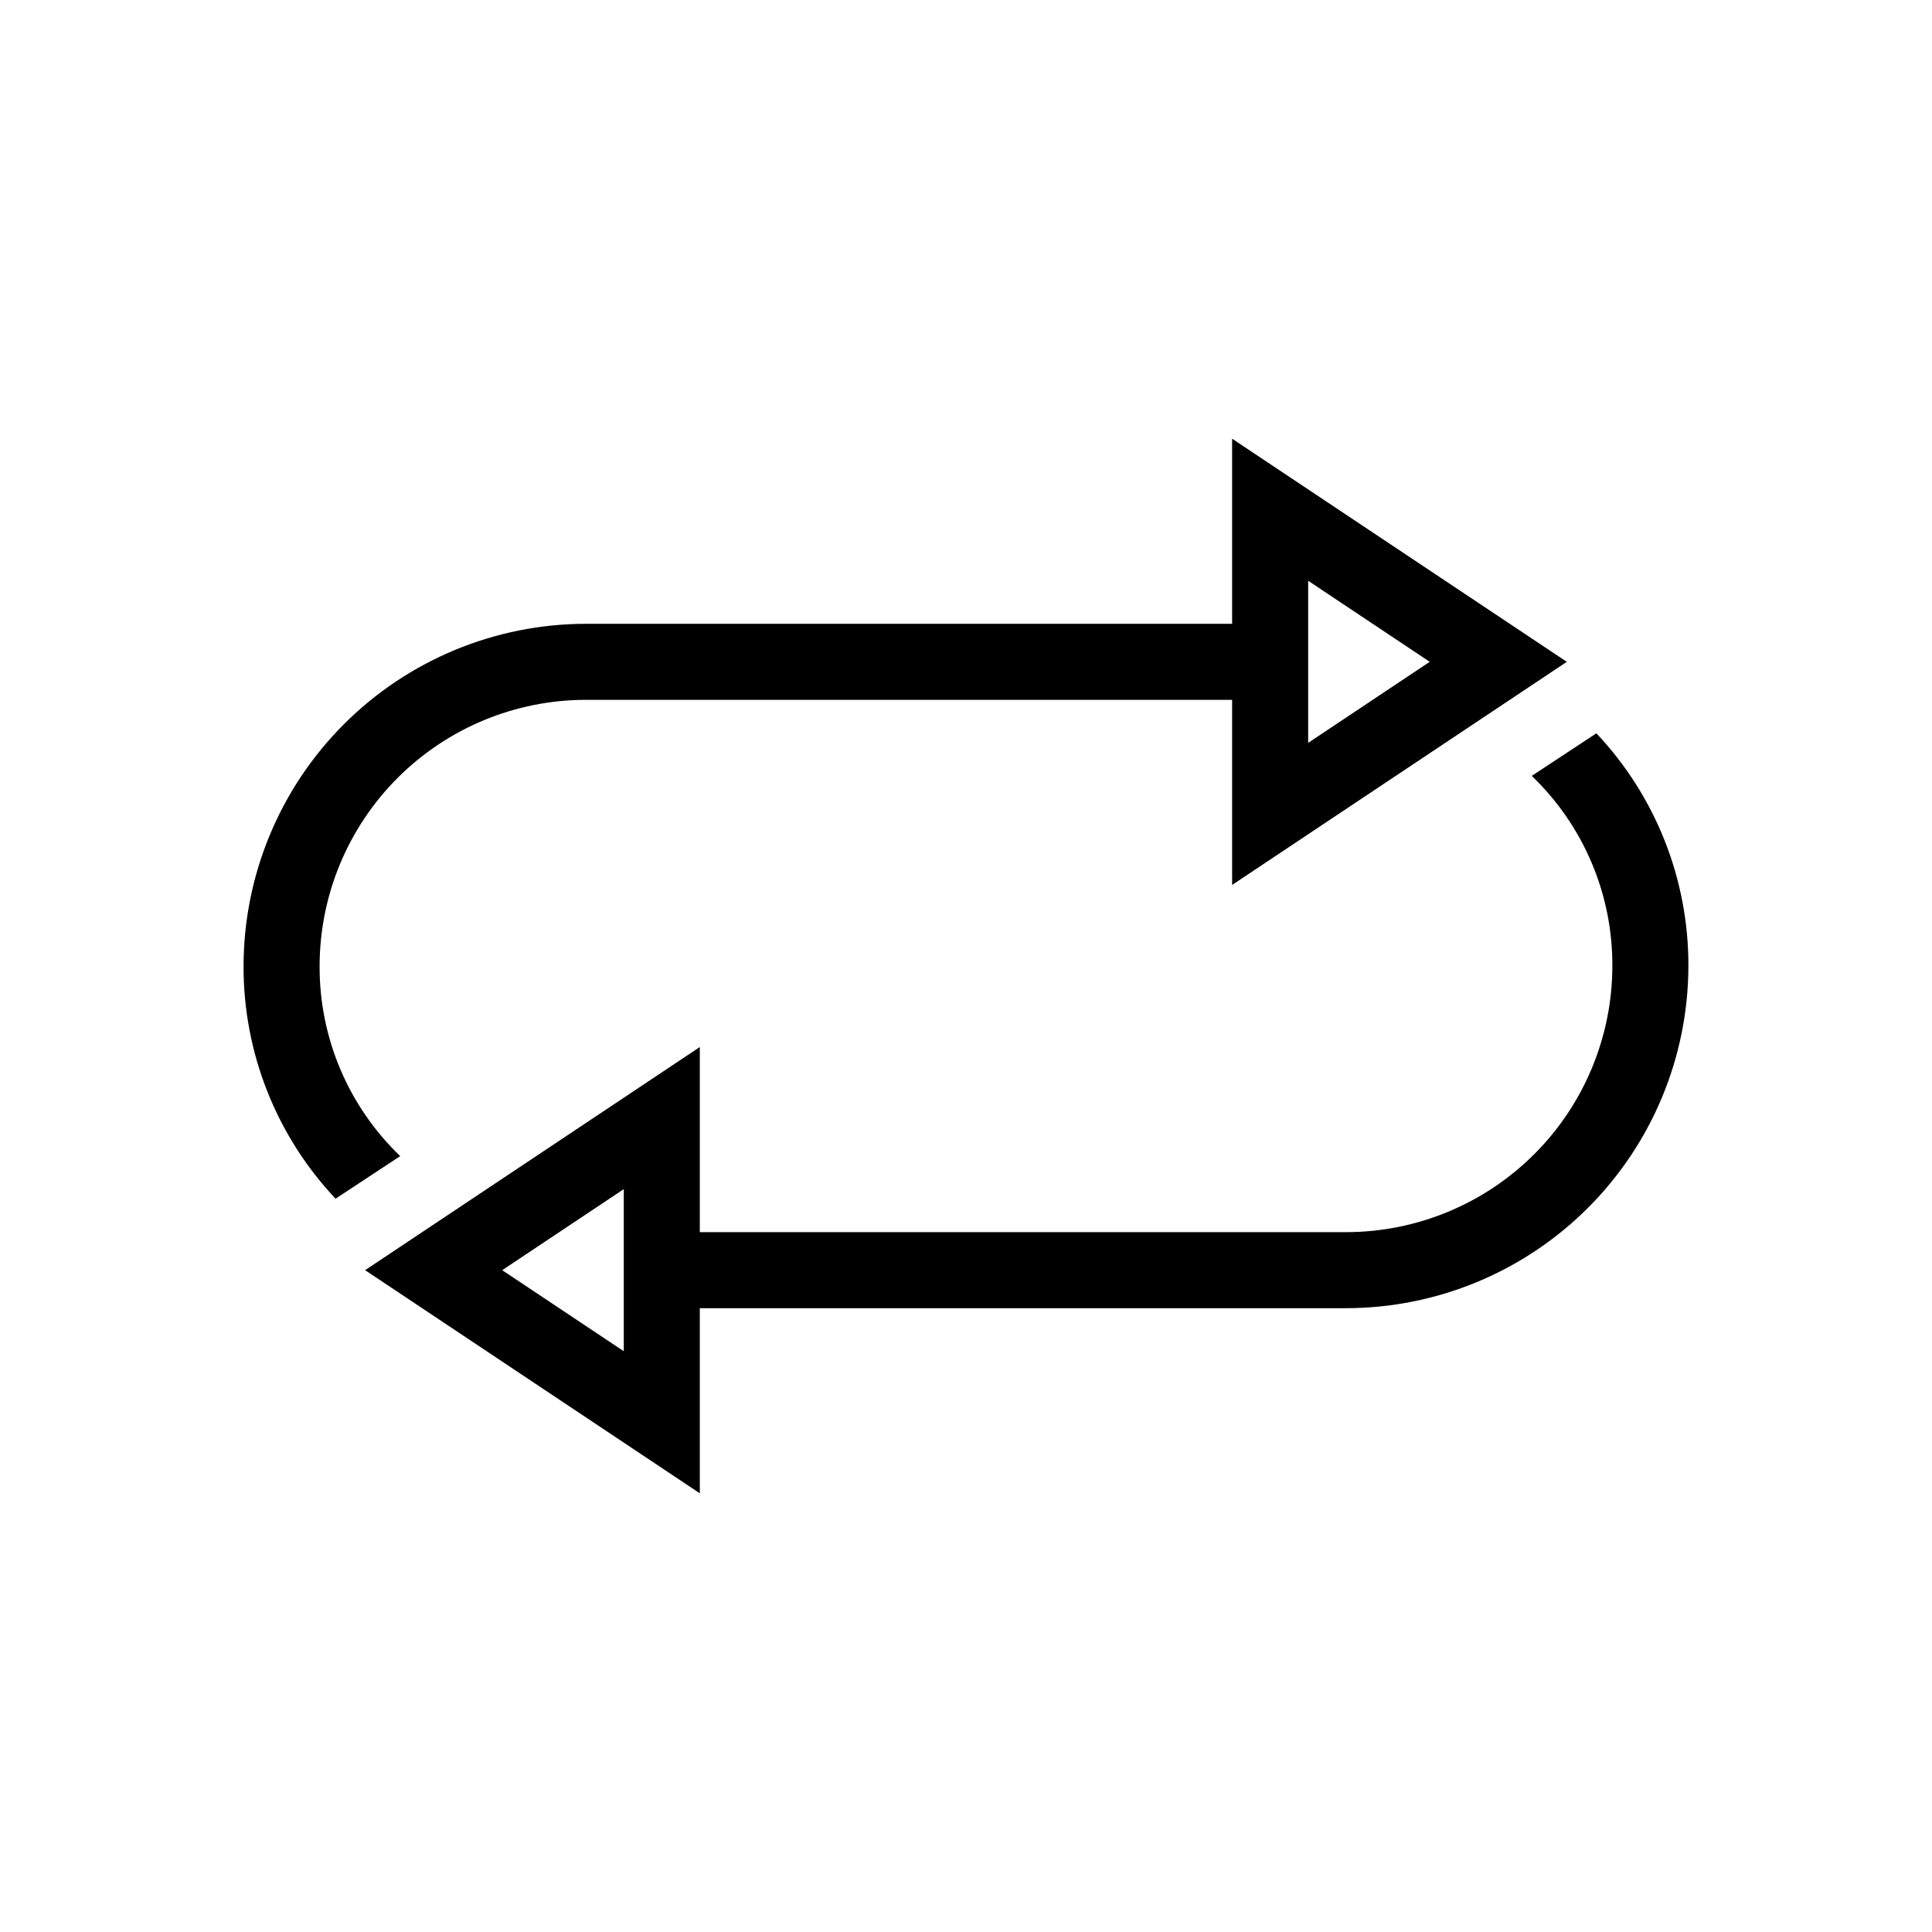
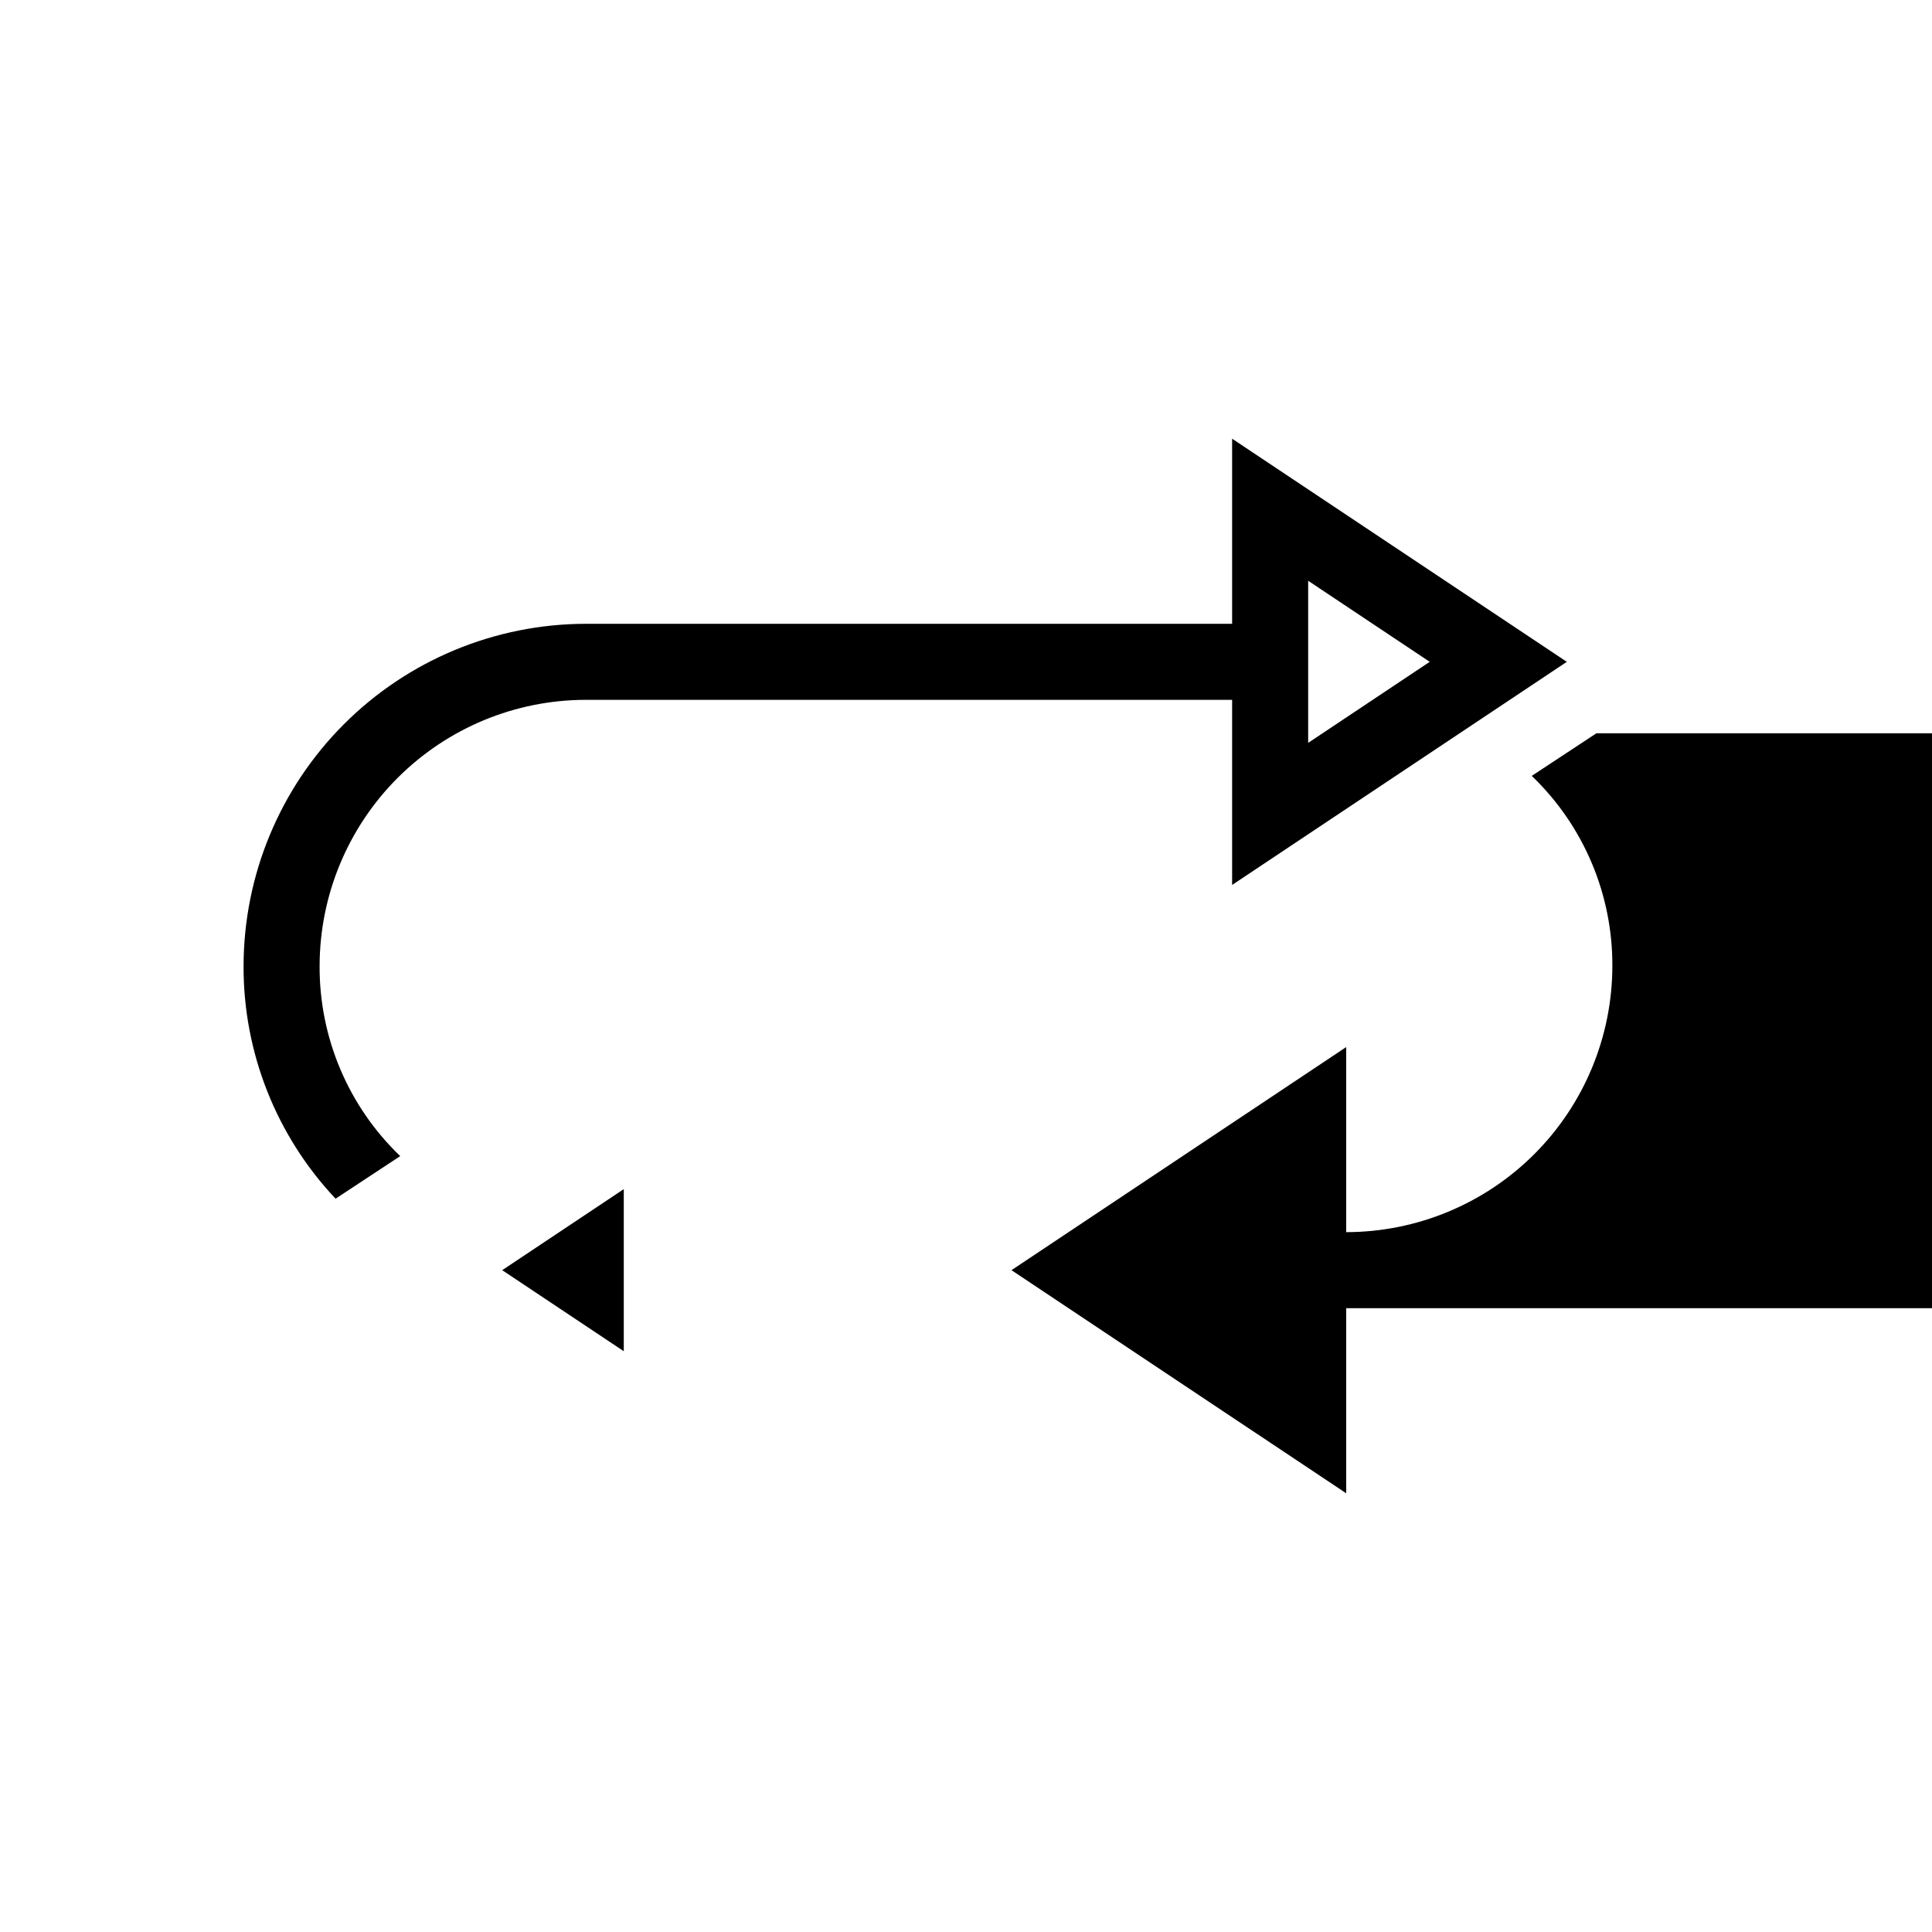
<svg xmlns="http://www.w3.org/2000/svg" fill="#000000" width="800px" height="800px" version="1.1" viewBox="144 144 512 512">
-   <path d="m228.7 400c0.02-18.703 7.457-36.629 20.68-49.855 13.227-13.223 31.152-20.66 49.855-20.68h171.29v49.055l88.699-59.129-88.699-59.129v49.051h-171.29c-24.043 0.035-47.086 9.602-64.086 26.602s-26.566 40.043-26.602 64.086c-0.07 22.918 8.66 44.992 24.383 61.664l17.133-11.285c-13.727-13.156-21.449-31.367-21.363-50.379zm261.98-102.09 32.215 21.48-32.215 21.48zm76.379 40.422-17.129 11.285c13.723 13.156 21.445 31.371 21.359 50.383-0.02 18.699-7.457 36.629-20.68 49.852-13.223 13.223-31.152 20.66-49.852 20.68h-171.3v-49.051l-88.699 59.129 88.699 59.129v-49.055h171.3c24.039-0.035 47.086-9.602 64.082-26.602 17-17 26.566-40.043 26.602-64.082 0.07-22.922-8.656-44.992-24.383-61.668zm-257.75 163.76-32.215-21.48 32.215-21.48z" />
+   <path d="m228.7 400c0.02-18.703 7.457-36.629 20.68-49.855 13.227-13.223 31.152-20.66 49.855-20.68h171.29v49.055l88.699-59.129-88.699-59.129v49.051h-171.29c-24.043 0.035-47.086 9.602-64.086 26.602s-26.566 40.043-26.602 64.086c-0.07 22.918 8.66 44.992 24.383 61.664l17.133-11.285c-13.727-13.156-21.449-31.367-21.363-50.379zm261.98-102.09 32.215 21.48-32.215 21.48zm76.379 40.422-17.129 11.285c13.723 13.156 21.445 31.371 21.359 50.383-0.02 18.699-7.457 36.629-20.68 49.852-13.223 13.223-31.152 20.66-49.852 20.68v-49.051l-88.699 59.129 88.699 59.129v-49.055h171.3c24.039-0.035 47.086-9.602 64.082-26.602 17-17 26.566-40.043 26.602-64.082 0.07-22.922-8.656-44.992-24.383-61.668zm-257.75 163.76-32.215-21.48 32.215-21.48z" />
</svg>